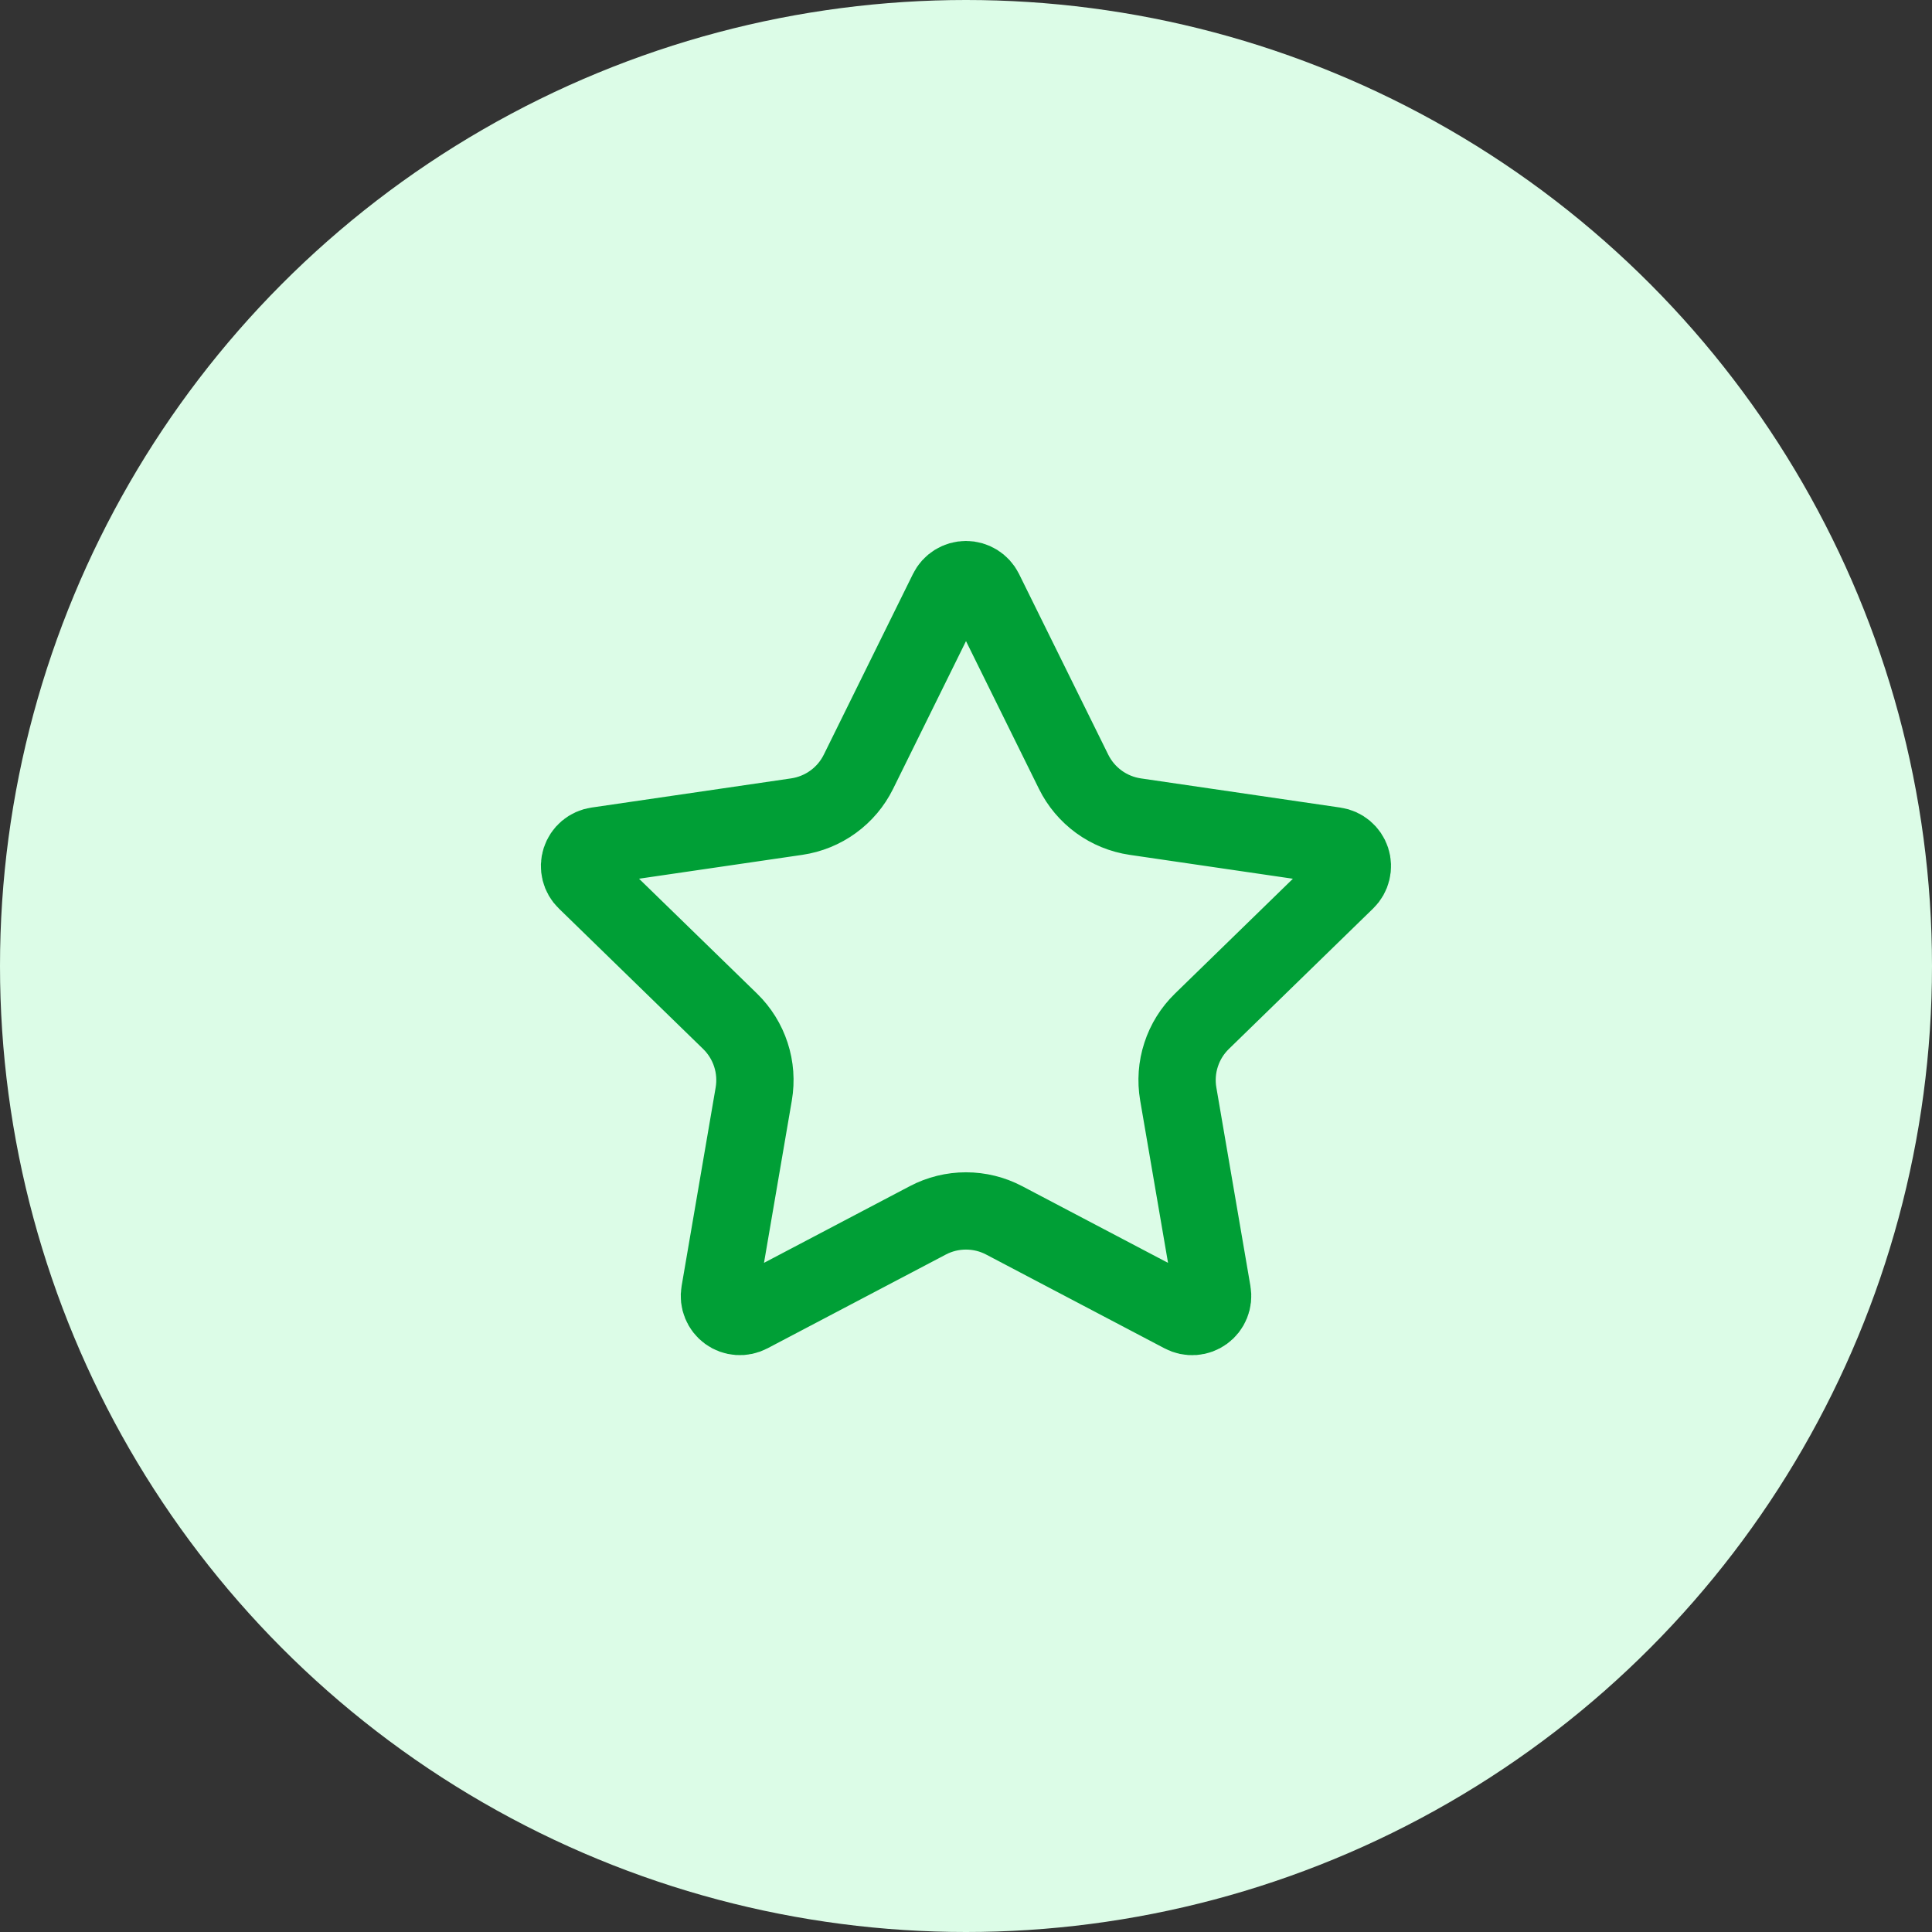
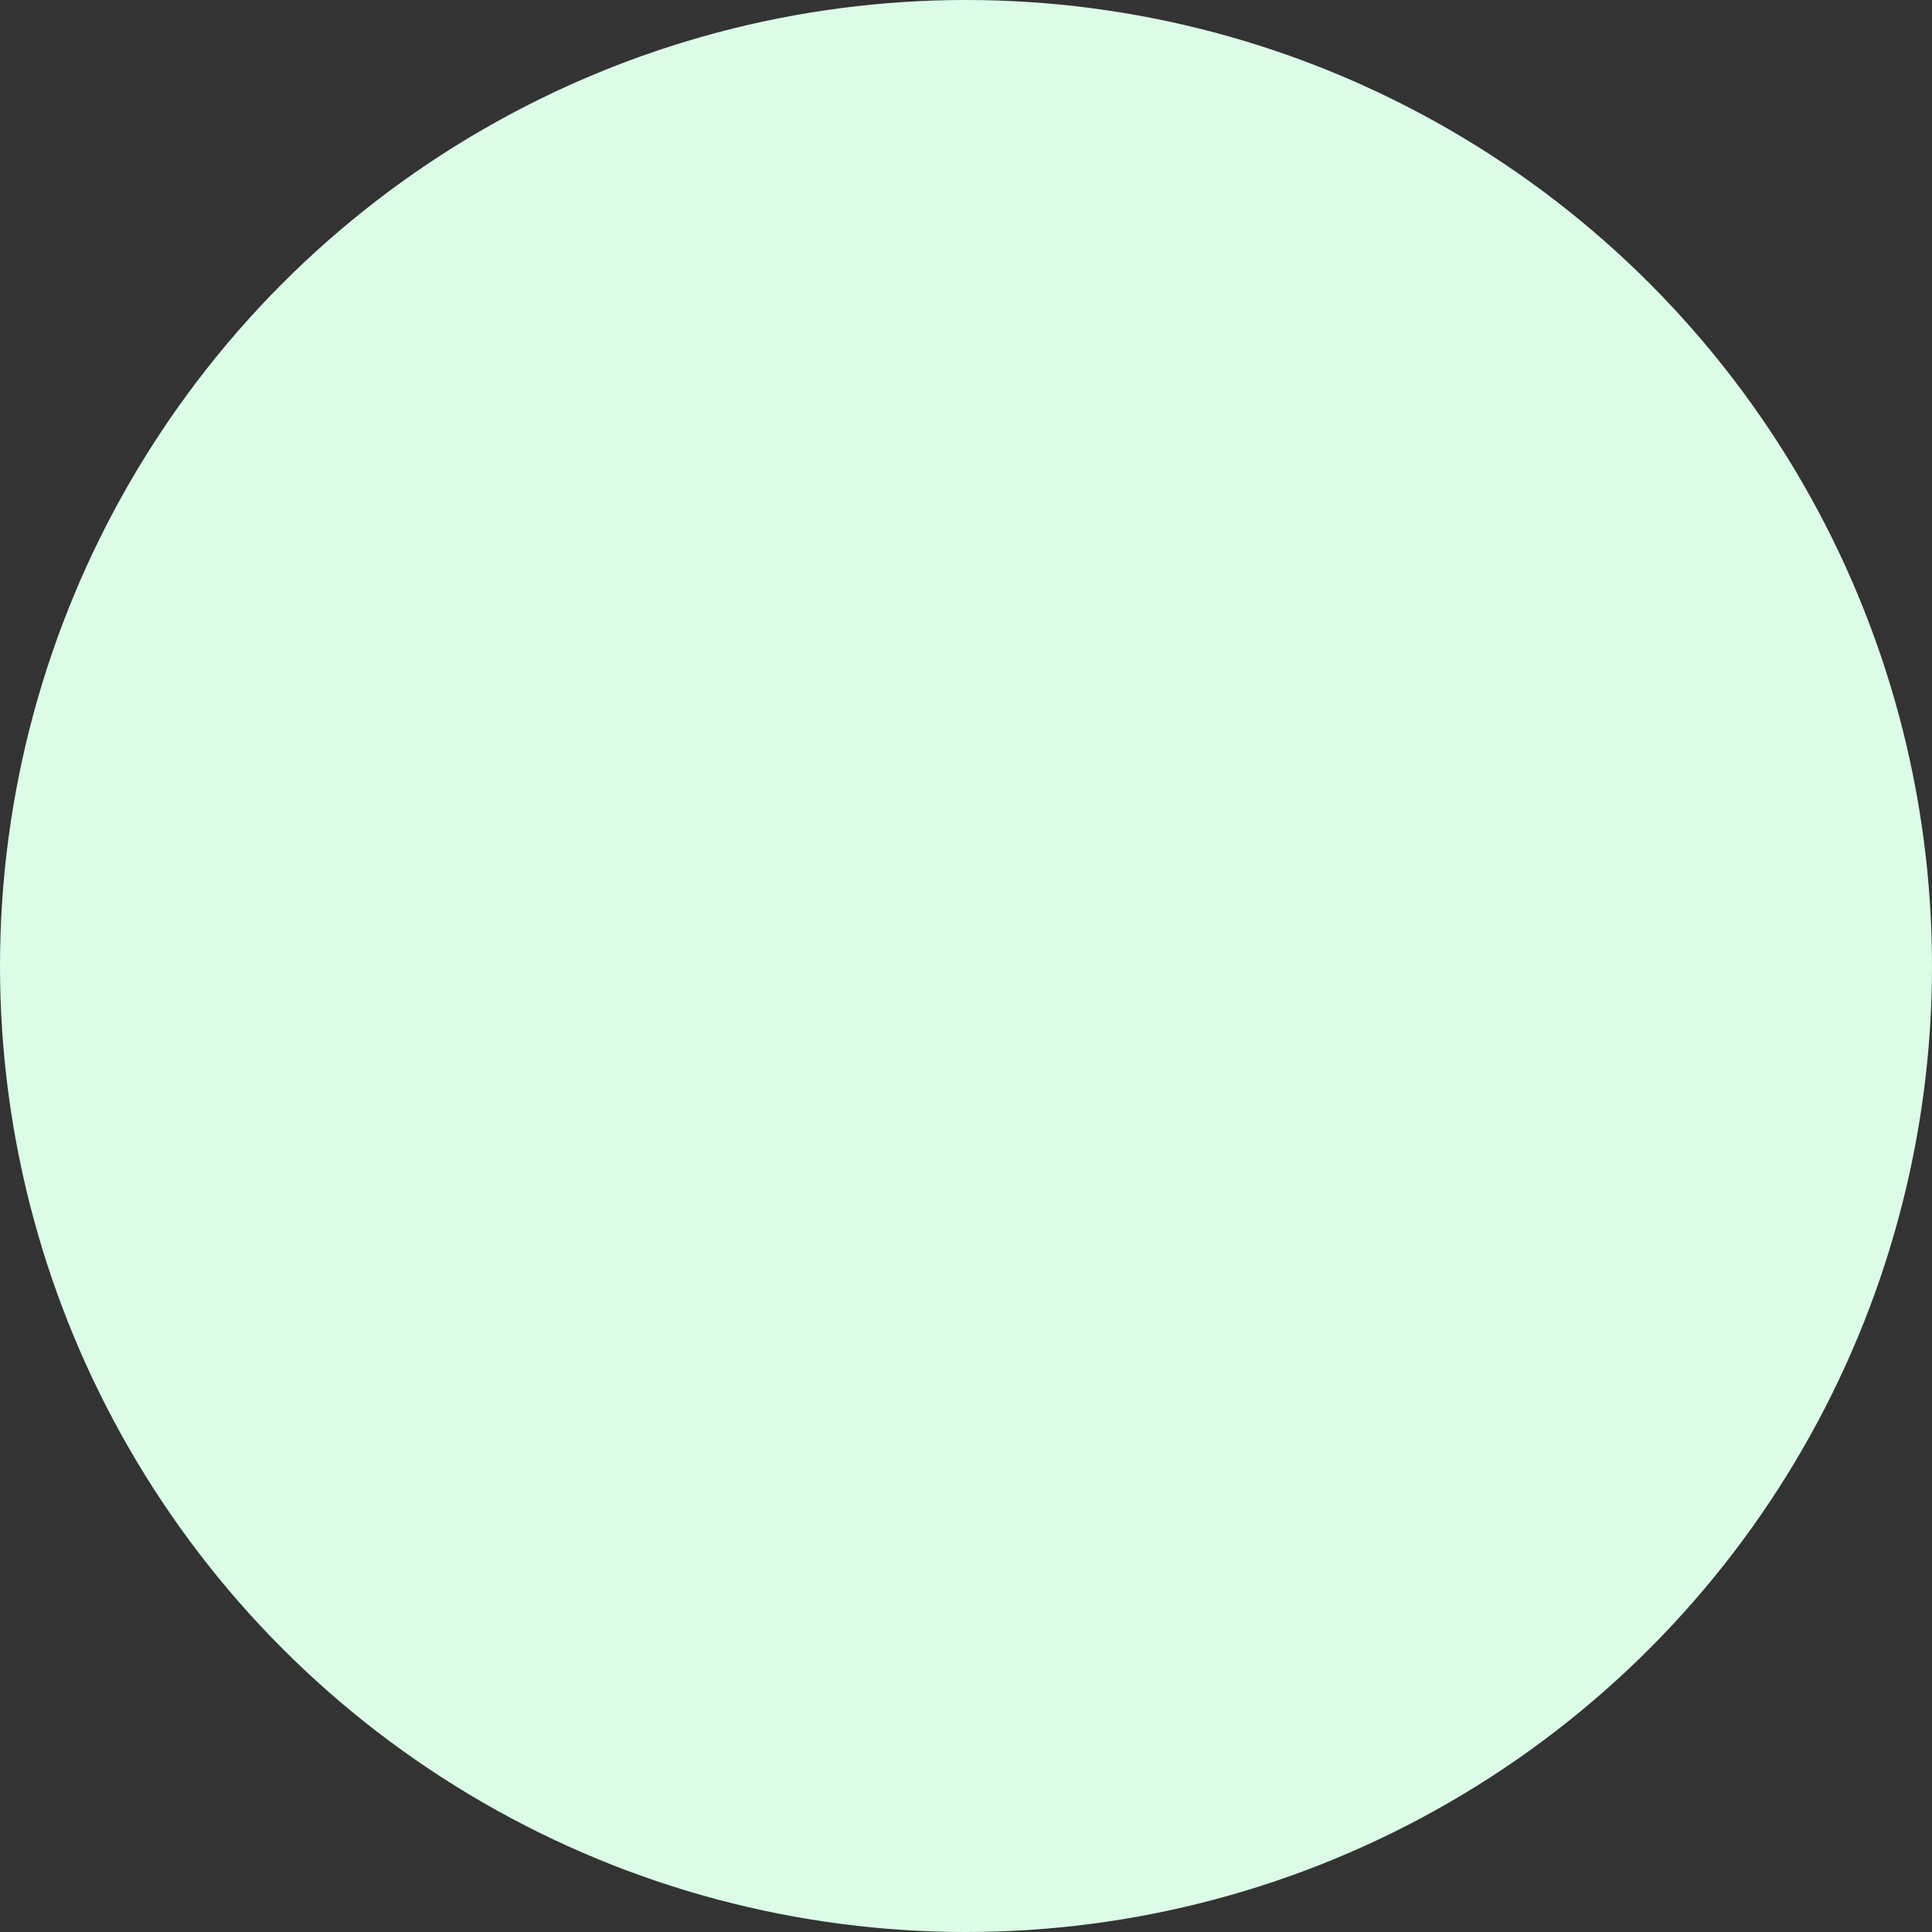
<svg xmlns="http://www.w3.org/2000/svg" width="50" height="50" viewBox="0 0 50 50" fill="none">
  <rect x="0" y="0" width="50" height="50" fill="#333333" stroke="none" />
  <circle cx="25" cy="25" r="25" fill="#DCFCE7" />
-   <path d="M24.525 15.295C24.569 15.206 24.636 15.132 24.72 15.08C24.804 15.028 24.901 15 25 15C25.099 15 25.195 15.028 25.279 15.08C25.363 15.132 25.431 15.206 25.475 15.295L27.785 19.974C27.937 20.282 28.162 20.548 28.439 20.75C28.717 20.952 29.04 21.084 29.38 21.134L34.546 21.89C34.644 21.904 34.736 21.945 34.811 22.009C34.887 22.073 34.943 22.156 34.974 22.25C35.005 22.345 35.008 22.445 34.984 22.541C34.961 22.637 34.911 22.725 34.84 22.794L31.104 26.432C30.858 26.672 30.673 26.968 30.567 27.296C30.46 27.623 30.435 27.971 30.493 28.31L31.375 33.45C31.392 33.548 31.382 33.648 31.344 33.741C31.307 33.833 31.245 33.913 31.164 33.971C31.084 34.029 30.989 34.064 30.89 34.071C30.791 34.078 30.692 34.057 30.604 34.01L25.986 31.582C25.682 31.422 25.343 31.339 24.999 31.339C24.656 31.339 24.317 31.422 24.013 31.582L19.396 34.01C19.308 34.056 19.209 34.077 19.11 34.07C19.011 34.063 18.916 34.029 18.836 33.97C18.756 33.912 18.694 33.832 18.657 33.74C18.619 33.648 18.609 33.548 18.626 33.45L19.507 28.311C19.565 27.972 19.54 27.623 19.433 27.296C19.327 26.969 19.142 26.672 18.896 26.432L15.16 22.795C15.088 22.726 15.038 22.638 15.014 22.542C14.99 22.446 14.993 22.345 15.024 22.25C15.055 22.156 15.111 22.072 15.187 22.008C15.263 21.944 15.356 21.903 15.454 21.889L20.619 21.134C20.959 21.084 21.282 20.953 21.56 20.751C21.839 20.549 22.064 20.282 22.216 19.974L24.525 15.295Z" stroke="#009F36" stroke-width="2" stroke-linecap="round" stroke-linejoin="round" />
</svg>